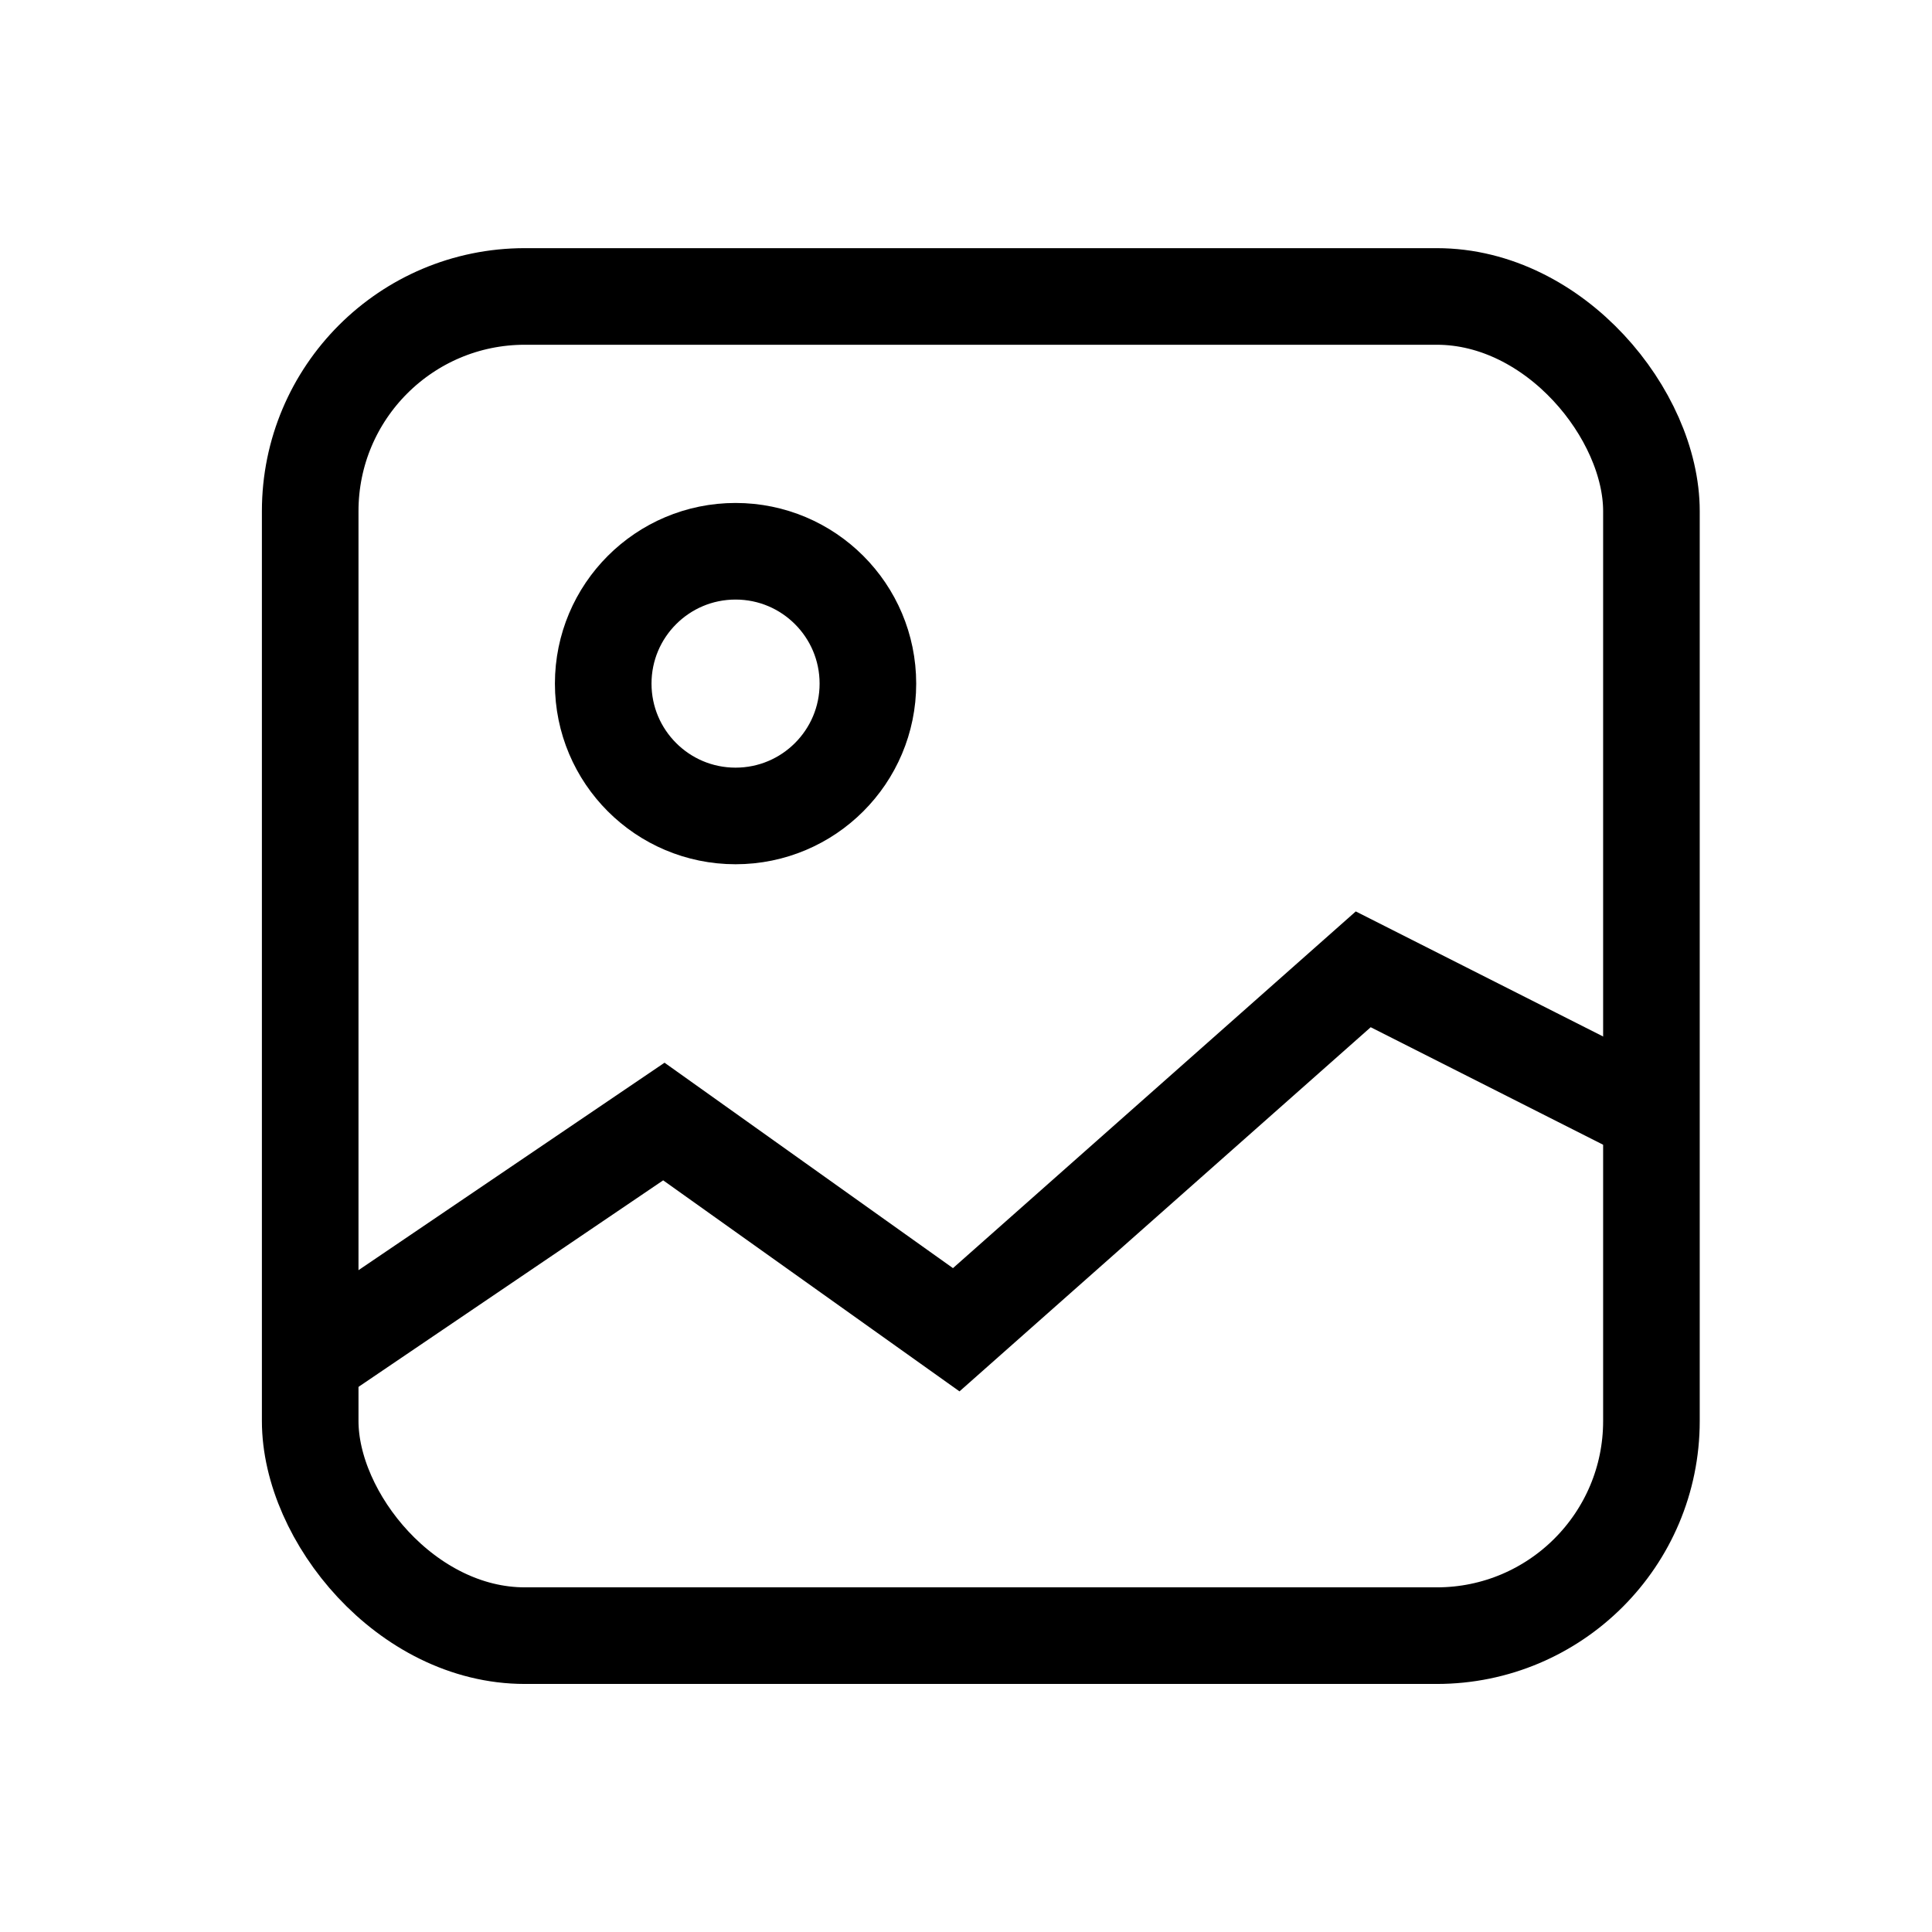
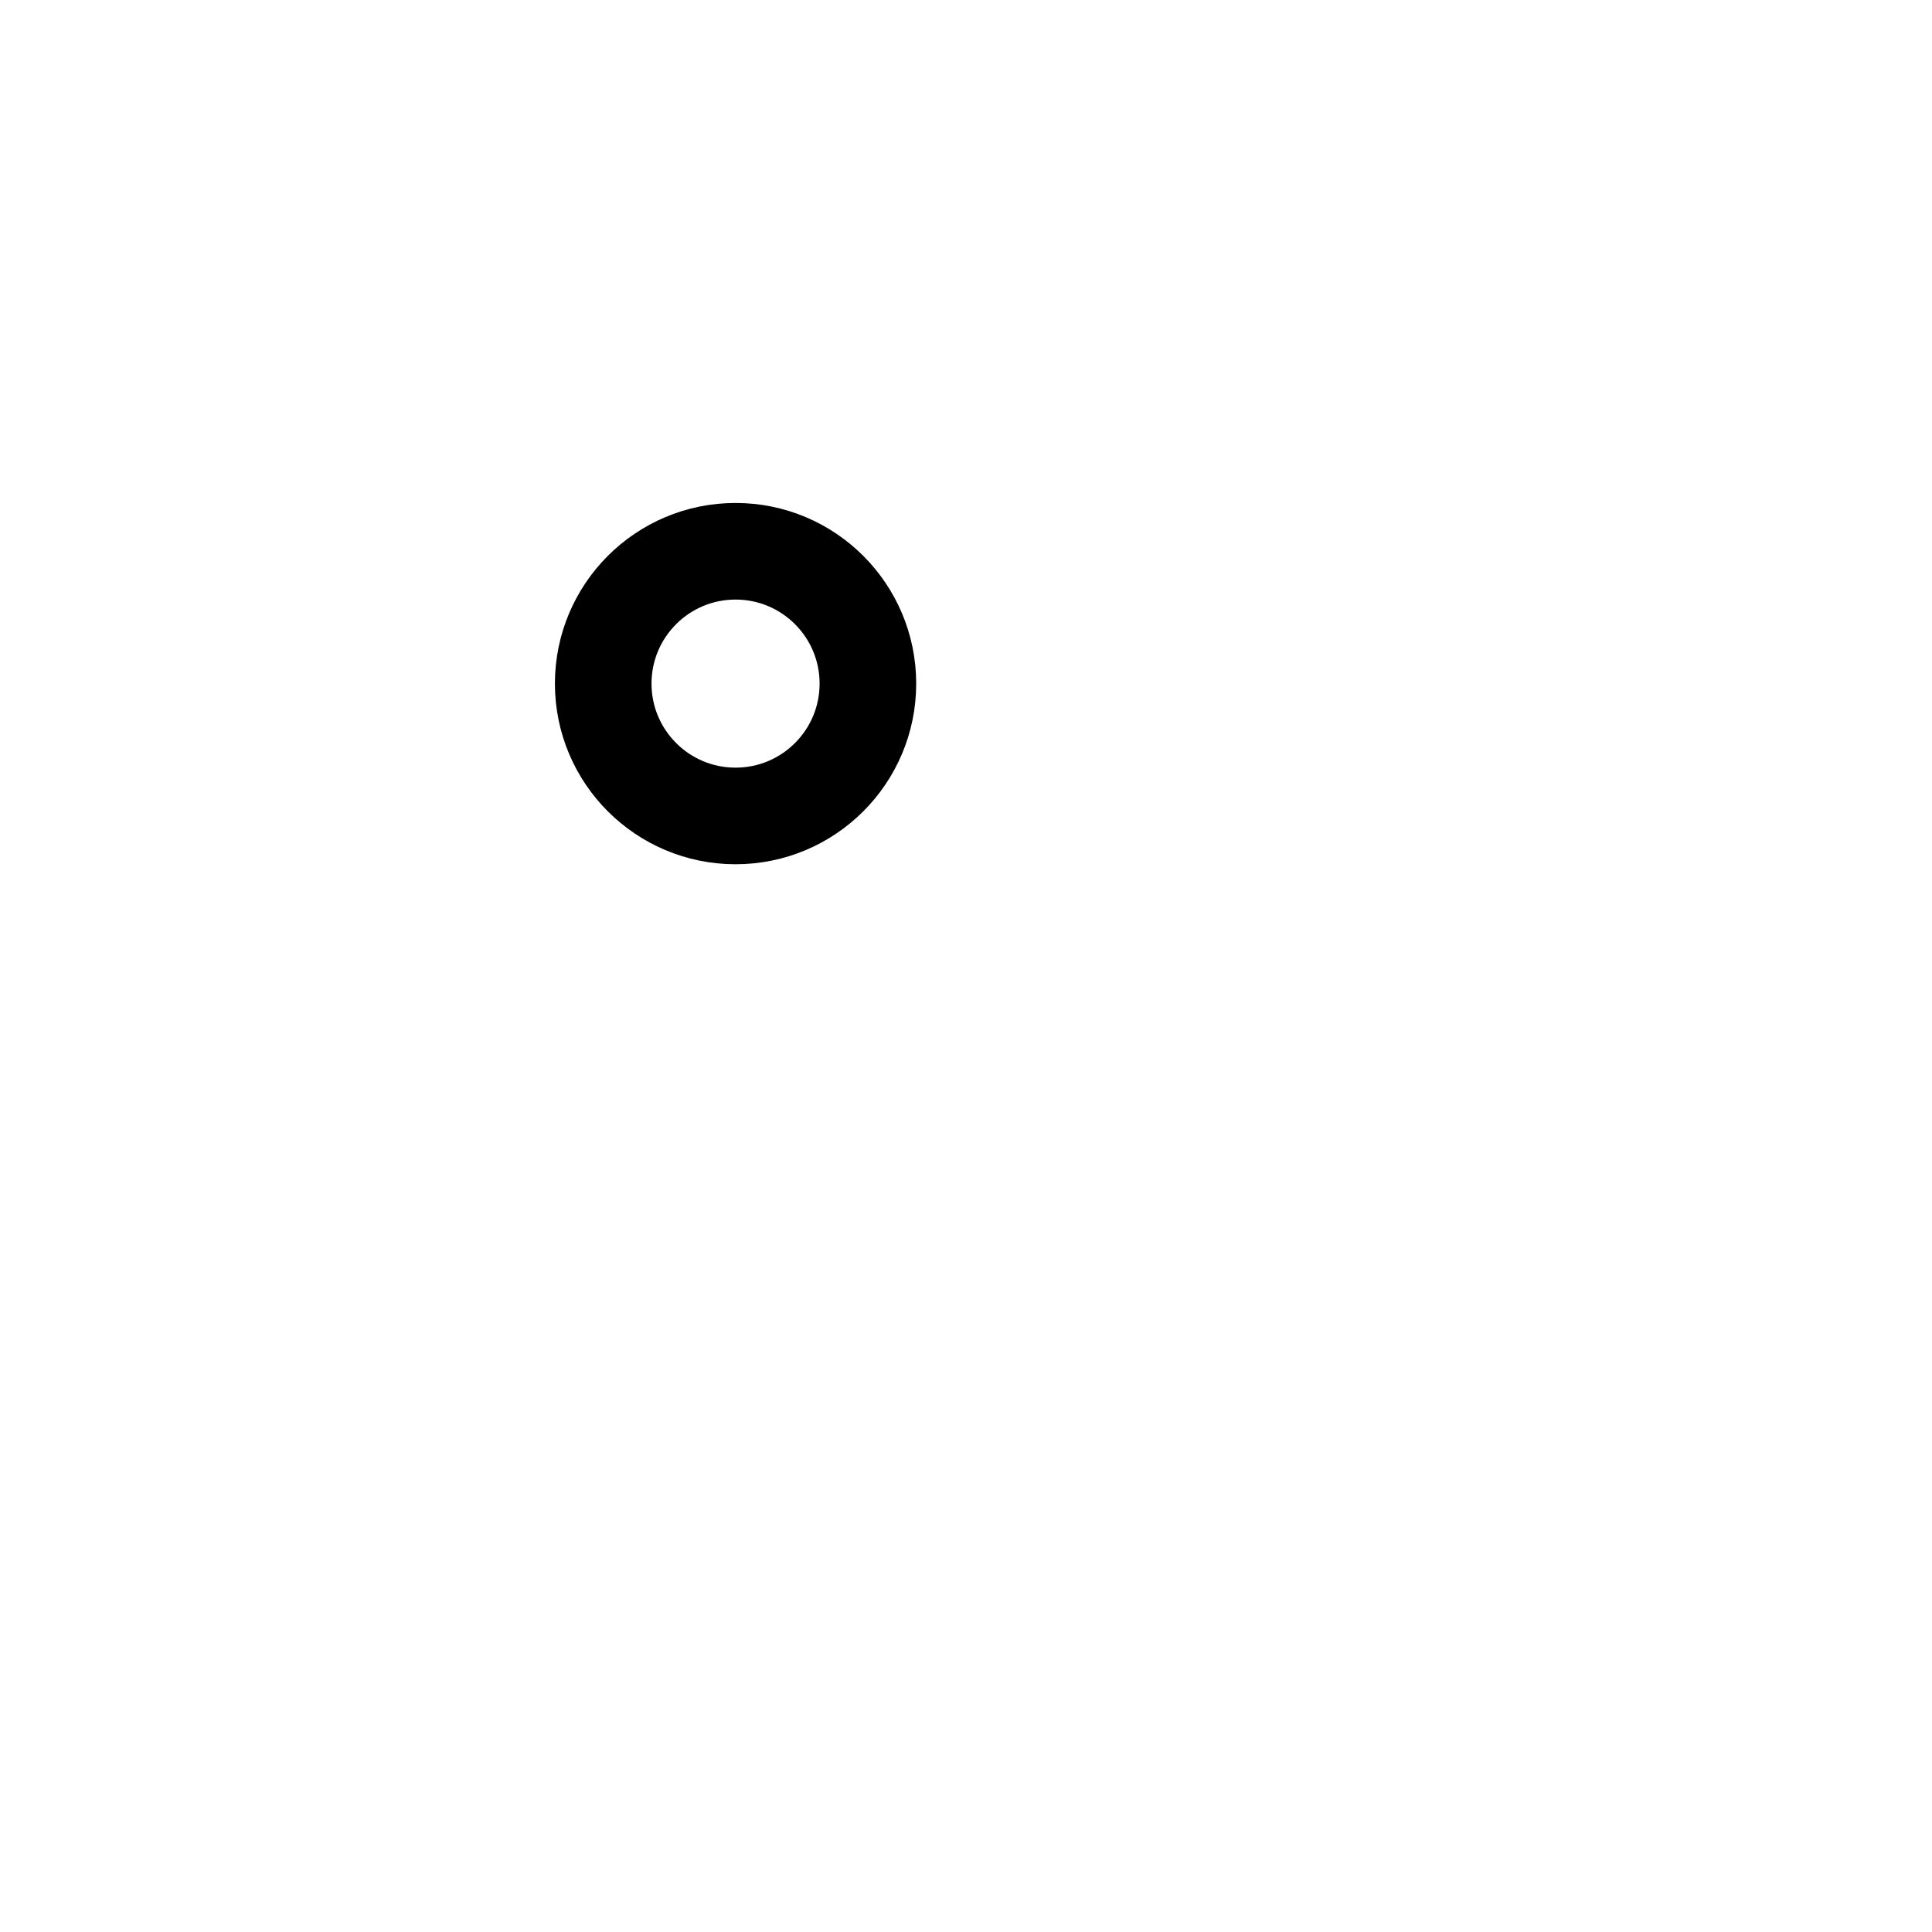
<svg xmlns="http://www.w3.org/2000/svg" width="18" height="18" viewBox="0 0 18 18">
-   <path data-name="사각형 71" style="fill:none" d="M0 0h18v18H0z" />
  <g data-name="그룹 91" transform="translate(-1502.131 -91.238)">
-     <rect data-name="Rectangle 8" width="12.496" height="12.477" rx="2" transform="translate(1505.021 94)" style="stroke:#000;stroke-miterlimit:10;stroke-width:.9px;fill:none" />
    <circle data-name="Oval 4" cx="1.233" cy="1.233" r="1.233" transform="translate(1507.751 96.374)" style="stroke:#000;stroke-miterlimit:10;stroke-width:.9px;fill:none" />
-     <path data-name="Path 2" d="m0 3.756 3.449-2.338 2.724 1.94L9.965 0l2.769 1.4" transform="translate(1504.867 100.269)" style="stroke:#000;stroke-miterlimit:10;stroke-width:.9px;fill:none" />
  </g>
</svg>